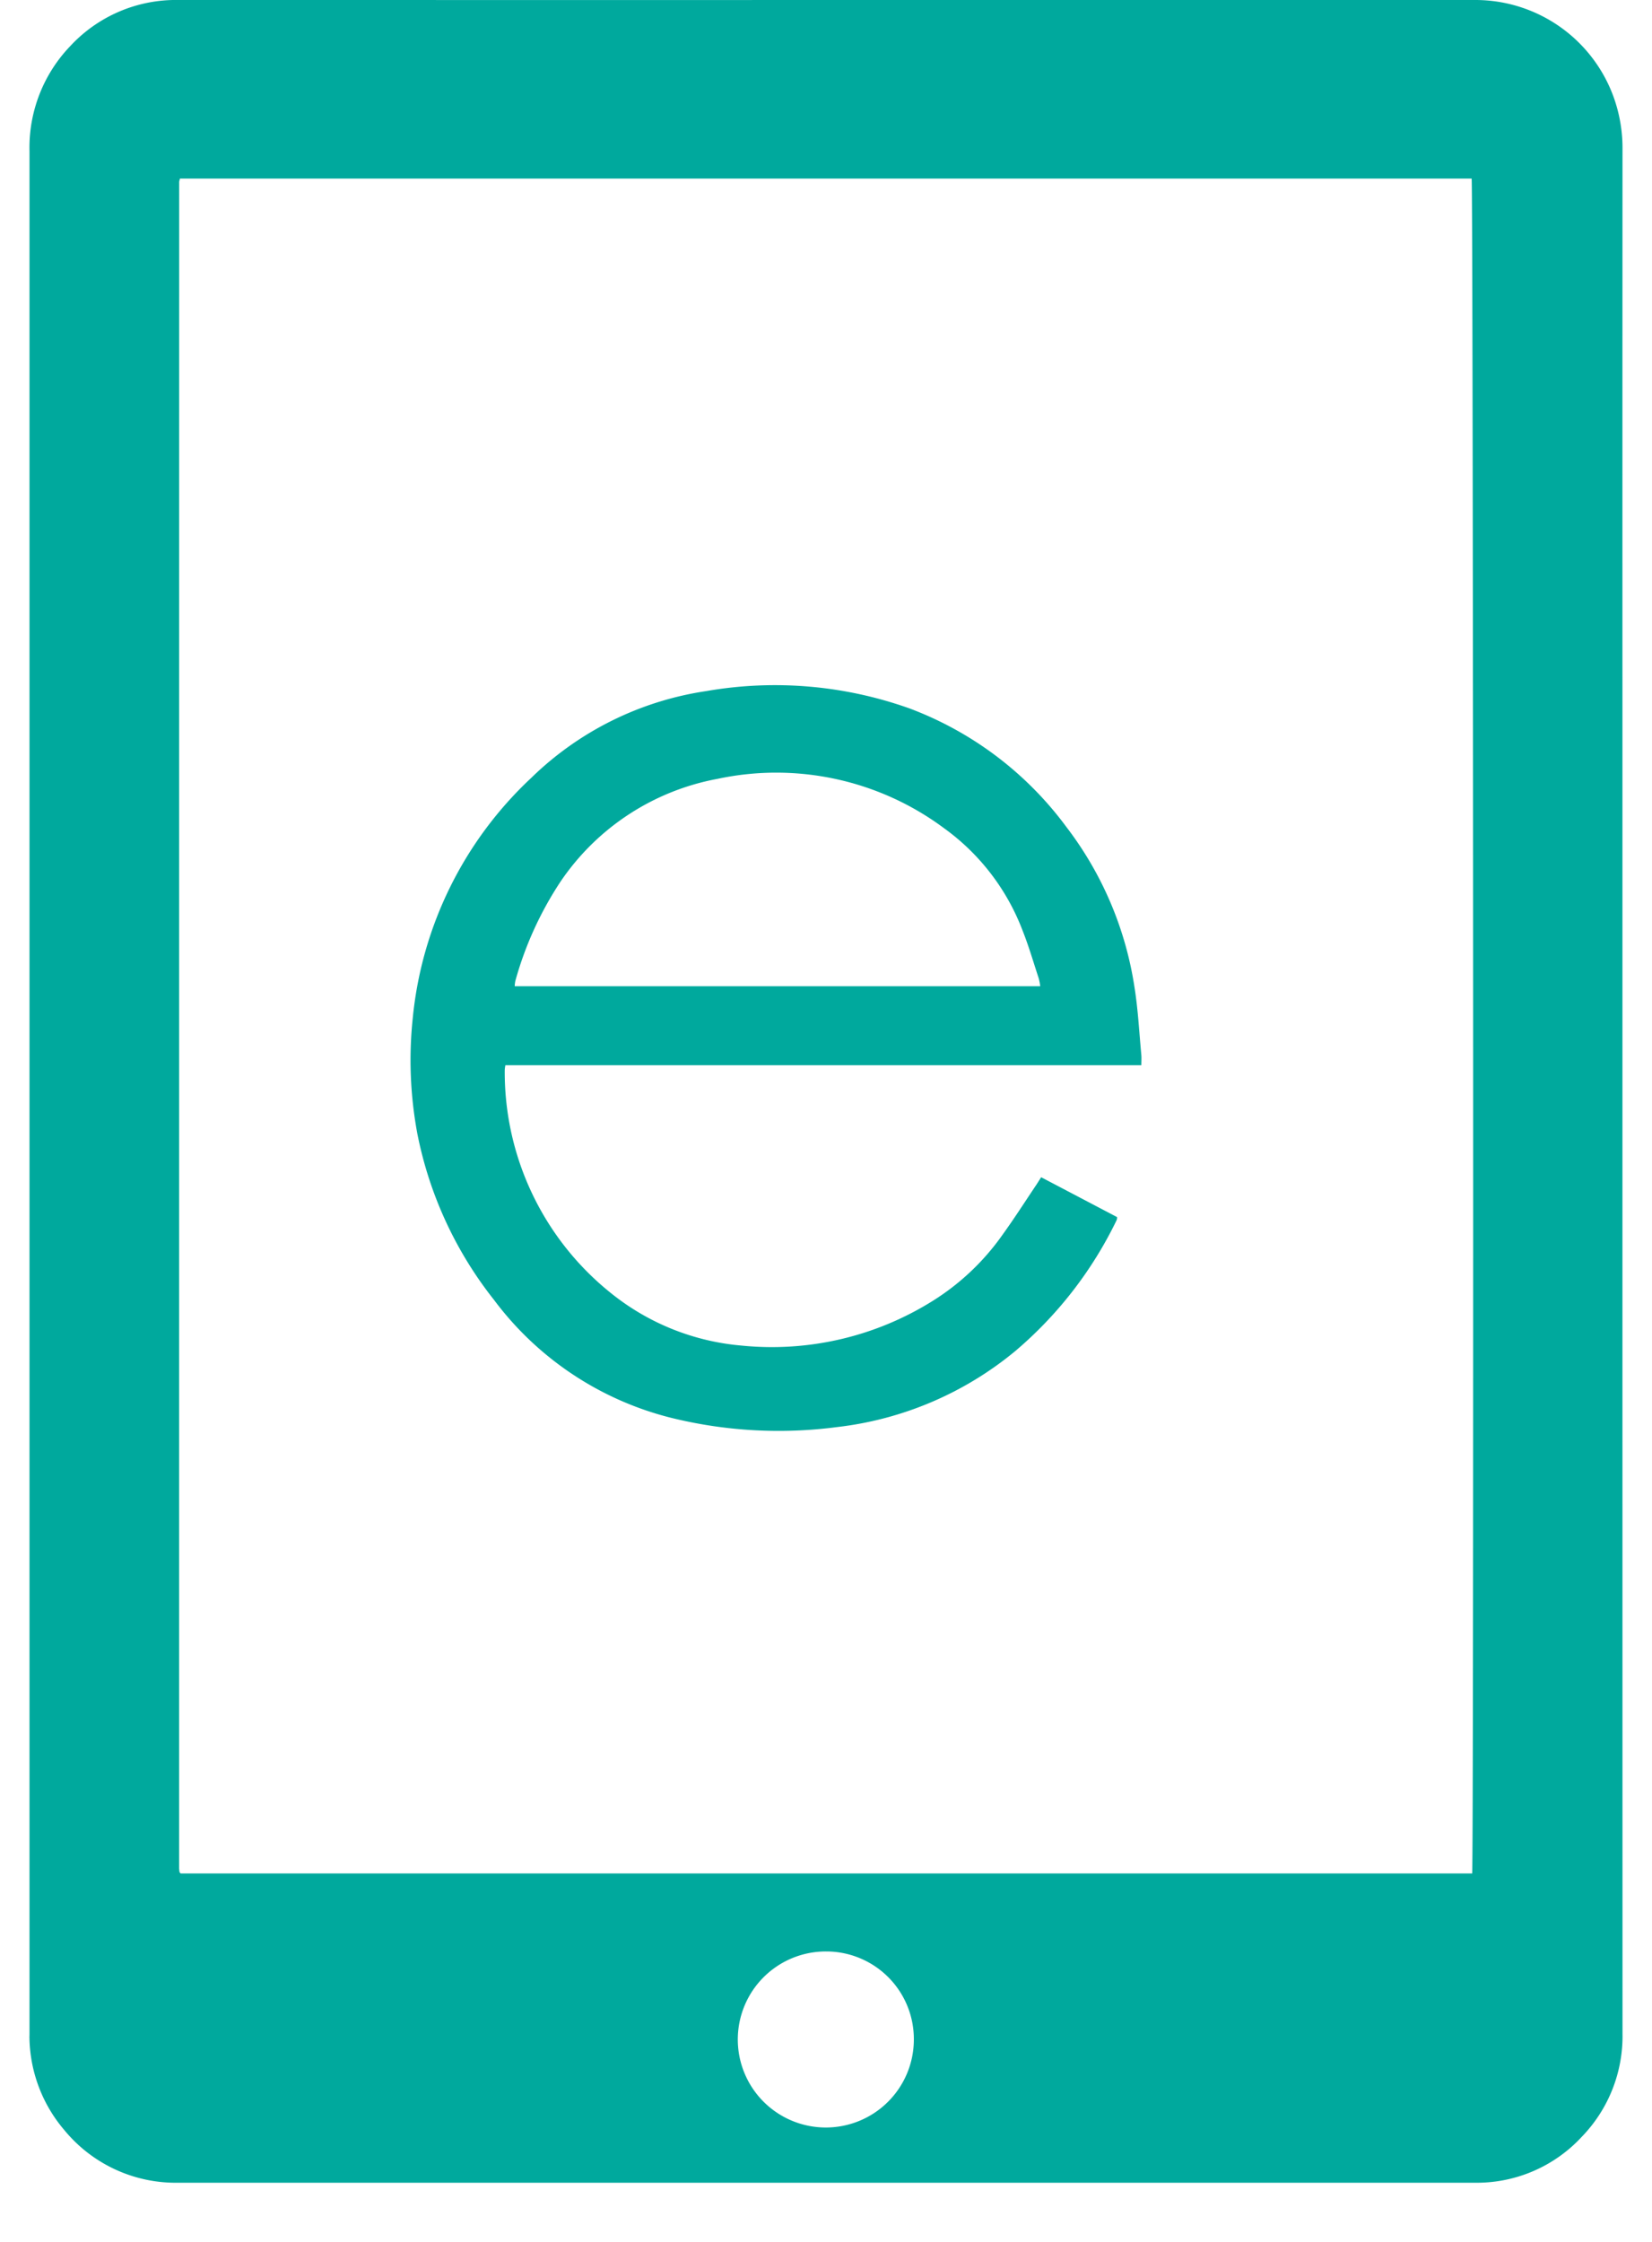
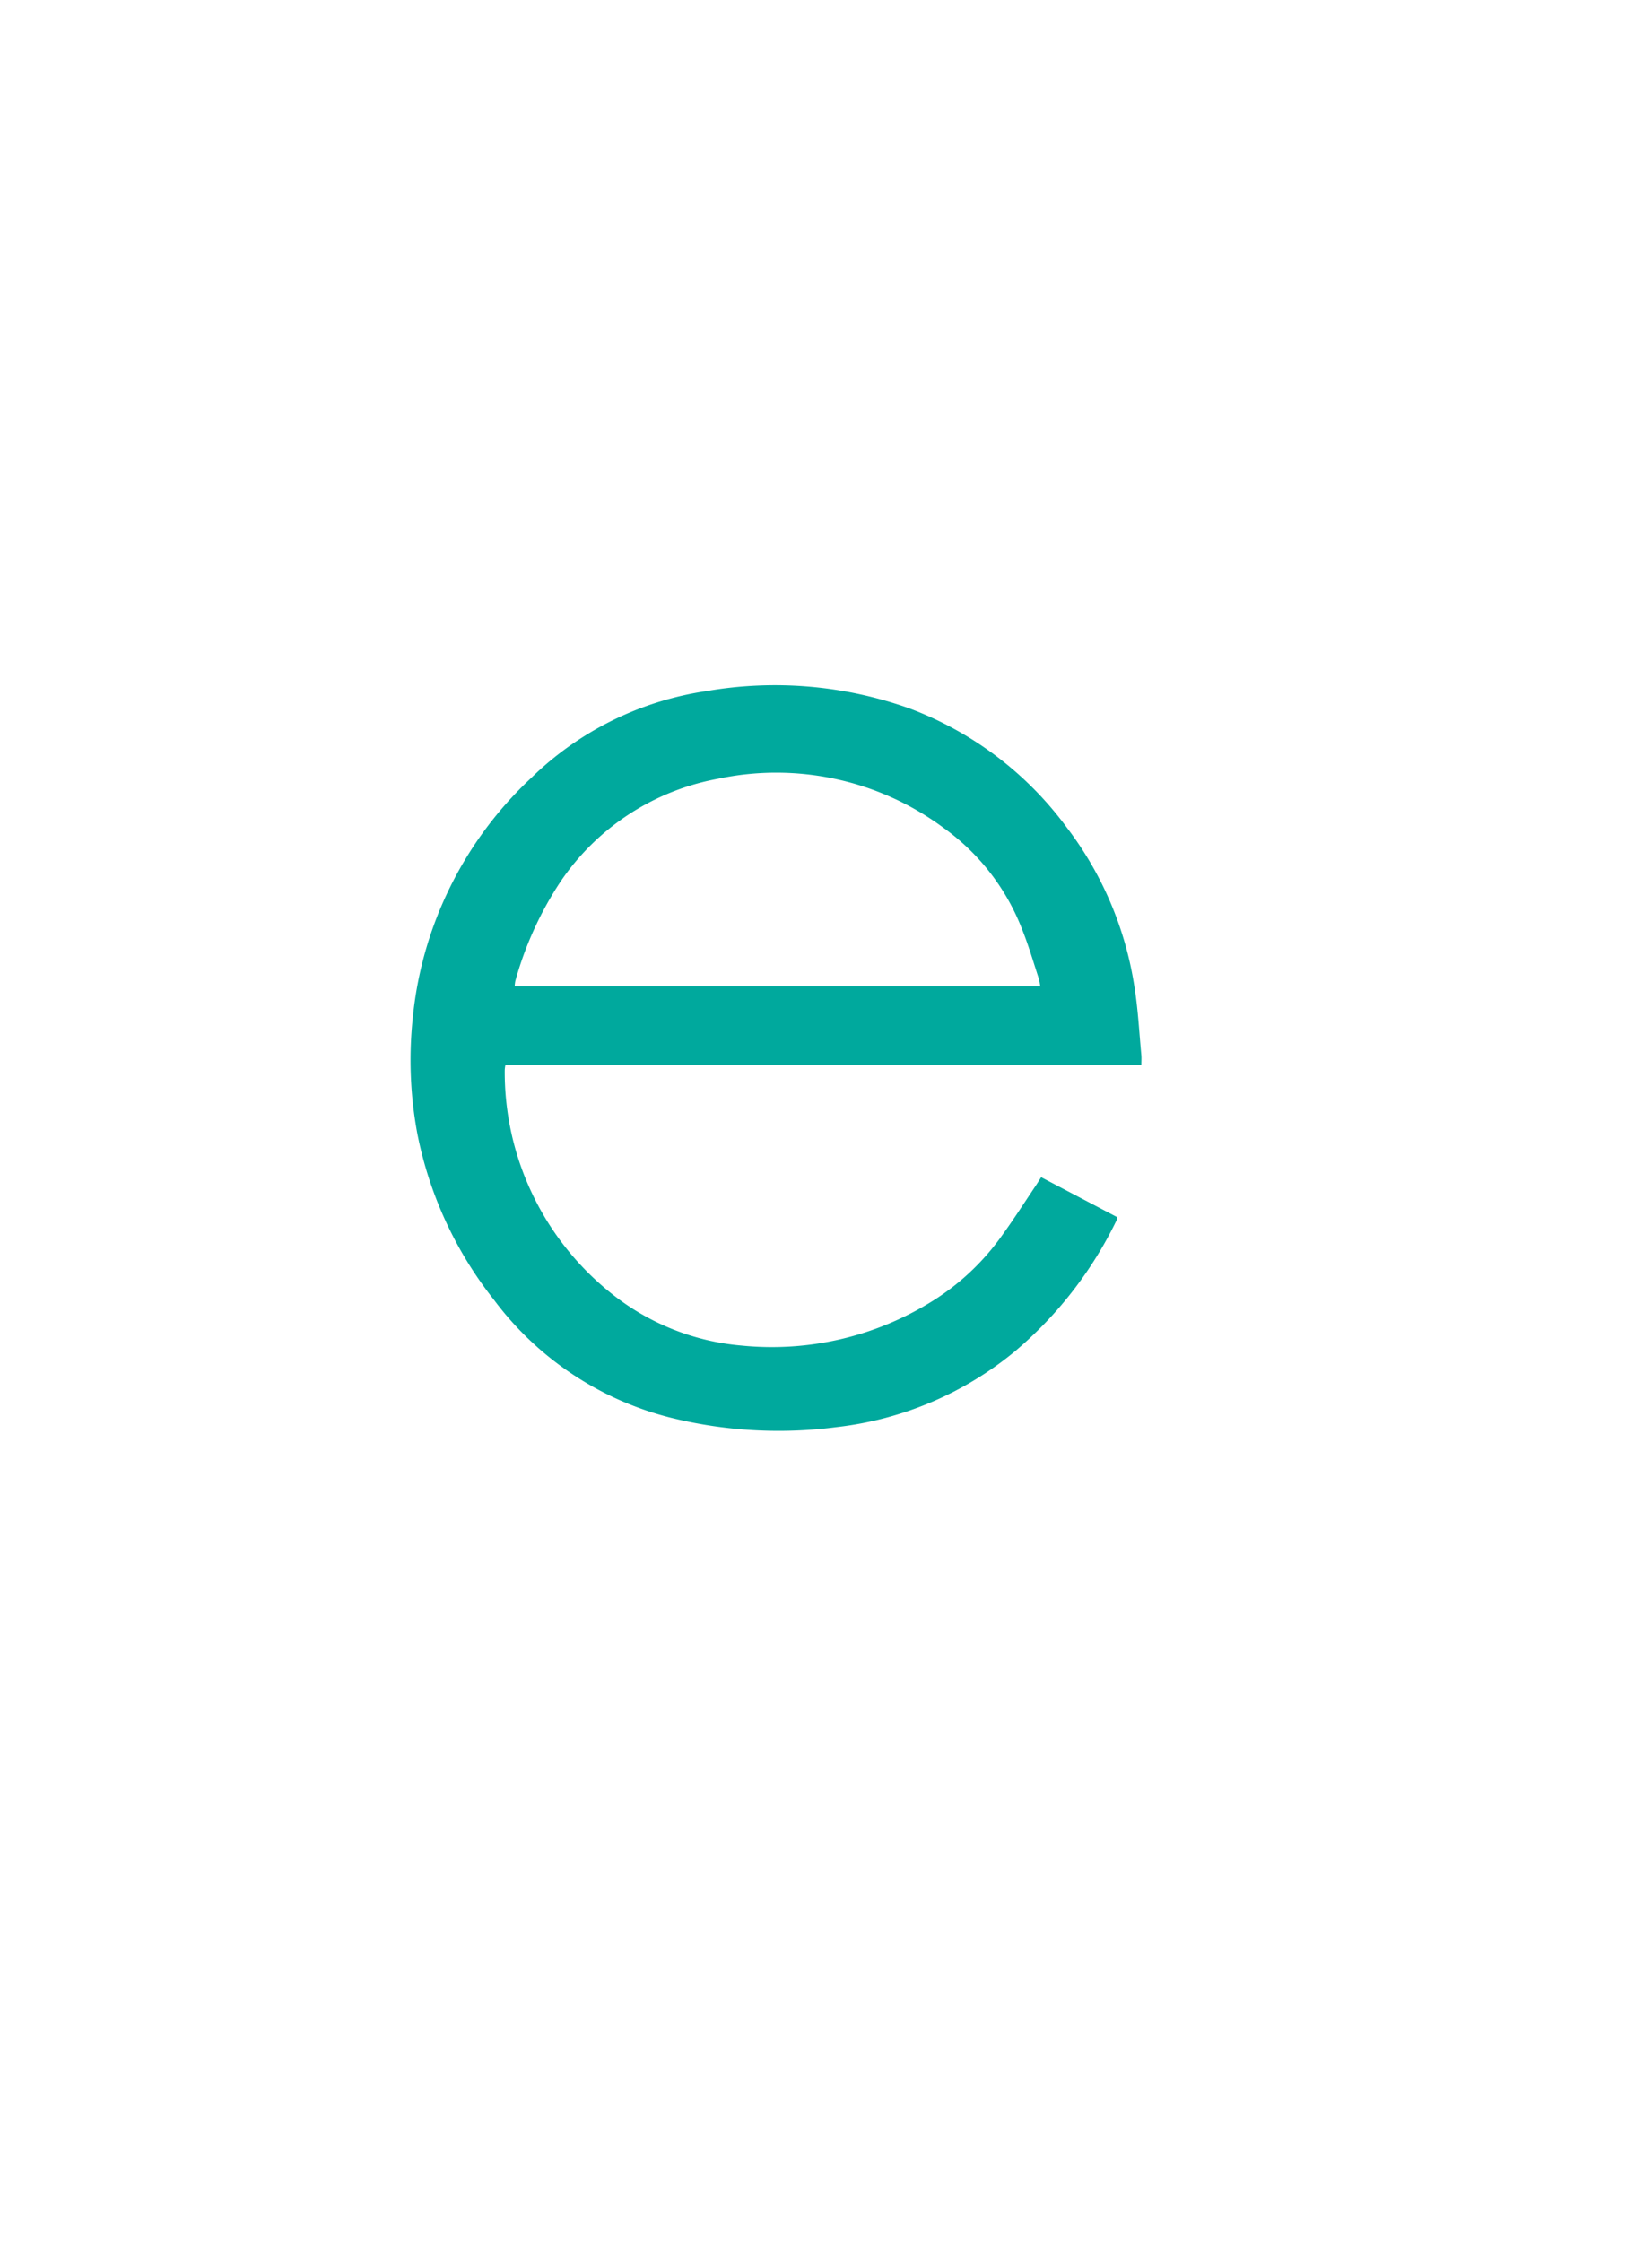
<svg xmlns="http://www.w3.org/2000/svg" id="Layer_1" data-name="Layer 1" viewBox="0 0 28 38">
  <defs>
    <style>.cls-1{fill:#00a99d;}</style>
  </defs>
  <title>ebooks_category_icon_inactive</title>
-   <path class="cls-1" d="M27.499,18.506q0,7.98.001,15.96a2.449,2.449,0,0,1-.687,1.749,2.423,2.423,0,0,1-1.824.782q-4.814 0-9.628 0-6.167,0-12.334 0a2.443,2.443,0,0,1-1.934-.889,2.468,2.468,0,0,1-.594-1.584C.5,34.495.5,34.466.5,34.437q0-15.939-0-31.877A2.484,2.484,0,0,1,1.19.782,2.44,2.44,0,0,1,3.028,0Q9.914.001,16.801 0q4.102,0,8.203 0a2.492,2.492,0,0,1,2.354,1.669A2.549,2.549,0,0,1,27.5,2.531Q27.498,7.216,27.499,11.9,27.499,15.203,27.499,18.506ZM3.051,3.027a.289.289,0,0,0-.014.055q-.001,14.29-.001,28.579a.589.589,0,0,0,.007.071l.008.012.012.011H24.952c.028-.219.019-28.622-.009-28.728Zm10.954,30.05a1.492,1.492,0,1,0,1.484,1.5v-.002a1.485,1.485,0,0,0-1.472-1.498Z" />
  <path class="cls-1" d="M19.345,18.055H8.566a.547.547,0,0,0-.011.08A4.798,4.798,0,0,0,10.375,21.934a4.082,4.082,0,0,0,2.2.874,5.135,5.135,0,0,0,3.232-.757,4.109,4.109,0,0,0,1.192-1.132c.196-.272.377-.555.564-.834.026-.039.051-.08.084-.131l1.287.676a.168.168,0,0,1-.006.047,6.766,6.766,0,0,1-1.722,2.225,5.77,5.77,0,0,1-3.013,1.286,7.593,7.593,0,0,1-2.841-.162A5.375,5.375,0,0,1,8.373,22.033a6.59,6.59,0,0,1-1.3-2.82,6.795,6.795,0,0,1-.078-1.948,6.427,6.427,0,0,1,2.008-4.079,5.375,5.375,0,0,1,2.967-1.472,6.792,6.792,0,0,1,3.444.293A5.861,5.861,0,0,1,18.075,14.018,5.925,5.925,0,0,1,19.23,16.743c.06.378.079.762.115,1.144C19.349,17.938,19.345,17.99,19.345,18.055ZM8.724,16.716h8.907a1.04,1.04,0,0,0-.025-.132c-.09-.273-.17-.55-.276-.816a3.799,3.799,0,0,0-1.332-1.732,4.764,4.764,0,0,0-3.834-.835A4.117,4.117,0,0,0,9.5,14.944a5.9,5.9,0,0,0-.765,1.681A.529.529,0,0,0,8.724,16.716Z" />
</svg>